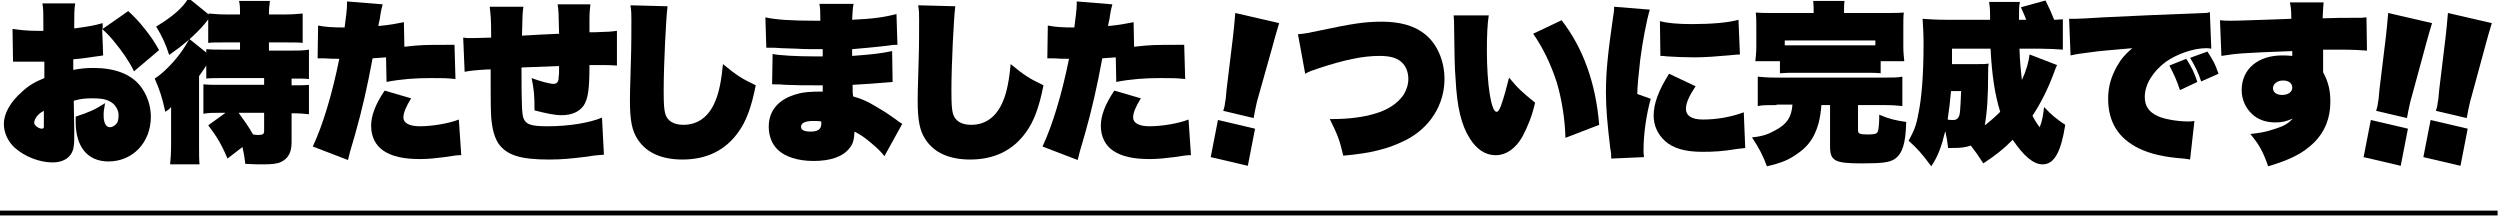
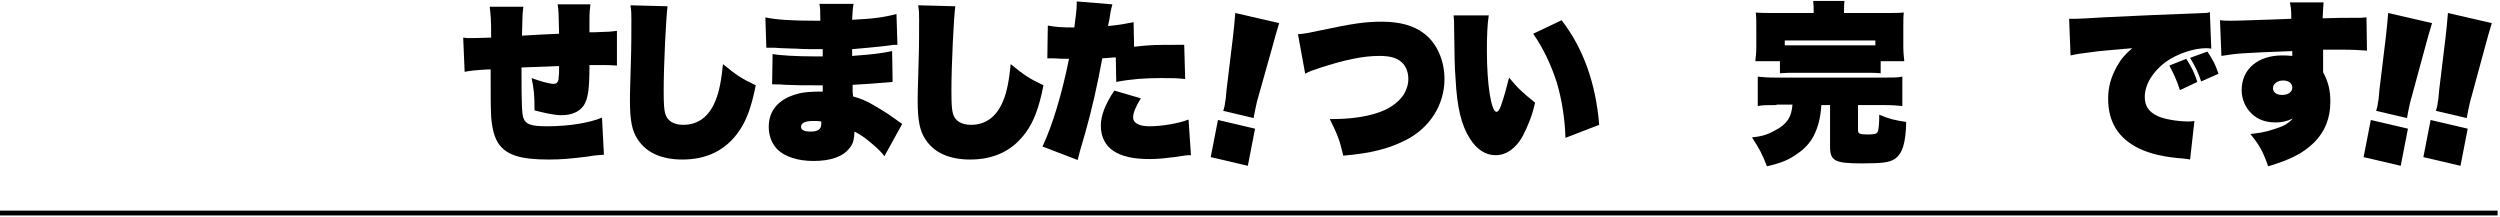
<svg xmlns="http://www.w3.org/2000/svg" version="1.1" id="レイヤー_1" x="0px" y="0px" viewBox="0 0 518.7 45" style="enable-background:new 0 0 518.7 45;" xml:space="preserve">
  <rect y="43.7" width="518.2" height="1" />
  <g>
-     <path d="M26.6,2.3c1.1,1,2.2,2.1,3.6,3.9c1.1,1.4,1.8,2.4,2.8,4.2l-5.2,4.4c-0.9-1.9-2.4-4.1-3.9-5.9c-0.8-1-1.3-1.6-2.7-2.9   l0.2,5.5c-0.5,0.1-0.7,0.1-1.4,0.2c-2,0.3-3.4,0.5-4.8,0.6v2.2c1.6-0.3,2.7-0.4,4.2-0.4c4.3,0,7.6,1.2,9.6,3.6   c1.4,1.7,2.3,4.1,2.3,6.5c0,5.4-3.8,9.3-8.8,9.3c-4.3,0-6.8-3-6.8-8.2c0-0.1,0-0.6,0-1.1c3-1,3.9-1.4,6.1-2.8   c-0.3,1.6-0.3,1.8-0.3,2.6c0,1.5,0.5,2.4,1.3,2.4c0.6,0,1.3-0.5,1.6-1.1c0.1-0.3,0.2-0.8,0.2-1.4c0-1.2-0.8-2.4-1.9-2.9   c-1-0.5-2-0.6-3.6-0.6c-1.4,0-2.4,0.1-3.8,0.5l0.1,5.9c0,1,0,1.5,0,2c0,1.5-0.2,2.5-0.7,3.2c-0.7,1.1-2.1,1.7-3.8,1.7   c-2.7,0-5.8-1.2-7.9-3.1c-1.4-1.3-2.2-3.1-2.2-4.9c0-2.2,1.4-4.6,3.8-6.7c1.3-1.2,2.6-2,4.6-2.8l0-3.4c-1.2,0-2,0-3.1,0   c-0.6,0-1.1,0-1.5,0c-0.5,0-0.9,0-1,0c-0.2,0-0.5,0-0.9,0L2.6,6c1.5,0.2,2.9,0.4,5.2,0.4c0.2,0,0.5,0,1.2,0V5.9   c0-3.8,0-3.8-0.2-5.2h6.8c-0.2,1.4-0.2,1.9-0.2,4.8v0.4c2.3-0.3,4.2-0.6,5.9-1.1l0,1.2L26.6,2.3z M9.1,23c-1.1,0.5-2,1.6-2,2.5   c0,0.5,0.9,1.2,1.6,1.2c0.2,0,0.3-0.1,0.4-0.3c0-0.1,0-0.1,0-1V23z" />
-     <path d="M45.9,23.4c-1.6,0-2.6,0-3.7,0.2v-6.1c1.1,0.1,1.6,0.1,3.3,0.1h9.3v-1.4h-8.7c-1.7,0-2.4,0-3.3,0.1v-2.7   c-0.5,0.8-0.9,1.3-1.5,2.2V30c0,2.1,0,3.1,0.1,4.1h-6.1c0.1-1.1,0.2-2.2,0.2-4.3v-7.6c-0.4,0.5-0.6,0.6-1.2,1   c-0.7-3.2-1.2-4.6-2.2-6.9c1.7-1.1,3.6-3,5.2-5.1c0.9-1.2,1.4-2.1,2-3.1l3.5,2.8v-0.7c1.1,0.1,1.6,0.1,3.3,0.1h3.7V8.8h-3   c-1.8,0-2.8,0-3.6,0.1V4C43,4.3,43,4.3,42.5,4.9c-0.7,0.9-2.2,2.4-3.6,3.6c-1.3,1.1-2.1,1.7-3.8,2.9c-0.8-2.5-1.5-3.9-2.7-5.9   c3.2-1.9,5.6-3.9,6.7-5.9L43.3,3V2.8C44.4,2.9,45.4,3,47.1,3h2.7V2.7c0-0.9,0-1.6-0.2-2.5h6.4c-0.1,0.9-0.2,1.6-0.2,2.6V3h3.2   c1.7,0,2.7-0.1,3.8-0.2v6.1c-0.8-0.1-1.8-0.1-3.7-0.1h-3.3v1.7h4.4c1.6,0,2.7,0,3.9-0.2v6.1c-0.8-0.1-1.5-0.1-3.6-0.1v1.4   c1.7,0,2.6,0,3.6-0.1v6.1c-1-0.1-1.8-0.2-3.6-0.2v6c0,2.1-0.7,3.4-2.2,4.1c-0.8,0.4-2,0.5-3.8,0.5c-0.8,0-1.6,0-3.6-0.1   c-0.2-1.6-0.3-2.2-0.6-3.5l-3.1,2.4C46,30,44.9,28.2,43.2,26l3.6-2.6H45.9z M49.5,23.4c1.1,1.5,2.1,2.9,3,4.5   c0.6,0.1,0.8,0.1,1.1,0.1c1,0,1.2-0.2,1.2-0.9v-3.7H49.5z" />
-     <path d="M66,5.3c1.5,0.3,3,0.4,5.5,0.4c0.3-2.3,0.5-3.8,0.5-4.8V0.3l7.4,0.6c-0.2,0.8-0.3,0.9-0.6,3c-0.1,0.4-0.1,0.6-0.2,0.9   c0,0.1,0,0.1-0.1,0.6c2.3-0.2,3.8-0.5,5.3-0.8l0.1,5.1c3.7-0.4,3.7-0.4,10.4-0.4l0.2,7.1c-1.8-0.2-2.6-0.2-5-0.2   c-3.3,0-6.2,0.2-9.3,0.8l-0.1-5.1c-1.2,0.1-1.6,0.1-2.8,0.2c-1,5.5-2.2,10.8-3.6,15.7c-1.1,3.7-1.2,4.1-1.5,5.4l-7.3-2.8   c2.1-4.5,4-10.8,5.5-18.2c-1.4,0-1.6,0-3.2-0.1c-0.1,0-0.3,0-0.4,0c-0.2,0-0.3,0-0.9,0L66,5.3z M85.3,20.4c-1.1,1.8-1.6,3-1.6,4   c0,1.1,1.2,1.8,3.4,1.8c2.6,0,6.1-0.6,8.1-1.4l0.5,7.4c-0.9,0-0.9,0-3.5,0.4c-1.6,0.2-3.3,0.4-5,0.4c-3.4,0-5.8-0.5-7.6-1.7   c-1.7-1.1-2.6-3-2.6-5.2c0-2.1,0.9-4.5,2.8-7.3L85.3,20.4z" />
    <path d="M108.6,1.3c-0.2,1.6-0.2,1.6-0.3,6.1c3.3-0.2,3.3-0.2,7.7-0.4c-0.1-4.6-0.1-4.6-0.3-6.1h6.8c-0.1,0.9-0.2,1.6-0.2,3.2v2.6   c1.2,0,1.2,0,3.3-0.1c1,0,1.4-0.1,2.4-0.2l0,7.2c-1.4-0.1-1.9-0.1-2.9-0.1h-0.9l-1.9,0c0,5.1-0.3,7-1.2,8.4c-0.9,1.3-2.5,2-4.6,2   c-1.4,0-3.3-0.4-5.6-1c0-3.2-0.1-4.2-0.6-6.7c1.9,0.7,3.7,1.2,4.6,1.2c0.6,0,1-0.4,1-1.3c0.1-0.7,0.1-0.7,0.1-2.4   c-2.6,0.1-5.2,0.2-7.8,0.3c0,8,0.1,9.6,0.4,10.5c0.5,1.3,1.5,1.7,5,1.7c4.4,0,8.7-0.7,11.3-1.8l0.4,7.7c-1.3,0.1-1.7,0.1-3.5,0.4   c-3.3,0.4-5.2,0.6-7.9,0.6c-5.9,0-8.7-0.9-10.4-3.2c-0.9-1.3-1.4-3.1-1.6-5.7c-0.1-1.7-0.1-5.2-0.1-7.8c0-0.5,0-1.1,0-2   c-0.6,0-0.6,0-2.1,0.1c-1,0.1-1.8,0.1-3.3,0.4l-0.3-7.1c0.6,0.1,1,0.1,1.4,0.1c0.3,0,1.8,0,4.4-0.1c0-0.4,0-0.6,0-0.7   c0-3-0.1-4-0.3-5.7H108.6z" />
    <path d="M138.5,1.3c-0.3,2.3-0.8,12-0.8,17.5c0,2.9,0.1,3.9,0.3,4.7c0.4,1.6,1.8,2.4,3.8,2.4c3,0,5.3-1.7,6.6-4.9   c0.8-1.8,1.3-4.5,1.6-7.7c2.9,2.4,3.9,3,6.8,4.4c-0.9,4.6-2,7.5-3.6,9.7c-2.7,3.8-6.6,5.7-11.6,5.7c-4.3,0-7.5-1.4-9.3-4.2   c-1.2-1.8-1.6-4-1.6-8.1c0-1.2,0-1.2,0.2-8.2C131,10,131,5.9,131,4.1c0-1.2,0-1.8-0.2-3L138.5,1.3z" />
    <path d="M158.8,3.6c2.2,0.5,5.5,0.7,10.4,0.7c0,0,0.6,0,1,0c0-2,0-2.6-0.2-3.5h7.1c-0.2,1.1-0.2,1.5-0.3,3.3   c4.3-0.2,6.6-0.5,9.2-1.2l0.2,6.4c-1,0-1,0-3.1,0.3c-1.6,0.2-4.1,0.4-6.3,0.6v1.4c4.1-0.3,5.9-0.5,8.3-1l0.1,6.4   c-3.2,0.3-6.4,0.5-8.3,0.6c0,1.6,0,1.6,0.1,2.4c1.7,0.5,2.7,0.9,4.4,1.9c1.7,1,2.1,1.2,4.5,2.9c0.3,0.2,0.6,0.5,1.3,0.9l-3.7,6.7   c-0.7-0.9-1.3-1.5-2.6-2.6c-1.5-1.3-2.3-1.8-3.6-2.5c-0.1,1.7-0.3,2.6-1.1,3.5c-1.3,1.7-3.9,2.6-7.4,2.6c-3.3,0-6-0.9-7.5-2.4   c-1.2-1.2-1.8-2.9-1.8-4.7c0-3.4,2.1-5.8,5.9-6.8c1.3-0.4,2.8-0.5,5.3-0.5c0-0.4,0-0.6,0-0.8c0-0.1,0-0.2,0-0.5c-0.9,0-1.5,0-1.7,0   c-2.2,0-3.8,0-6-0.1c-1.2-0.1-1.2-0.1-2.8-0.1l0.1-6.3c1.4,0.3,5.1,0.5,8.6,0.5c0.5,0,0.9,0,1.8,0v-1.5c-0.3,0-0.5,0-0.6,0   c-1.1,0-3.7,0-4.8-0.1c-3.3-0.1-3.3-0.1-4.7-0.2c-0.5,0-0.9,0-1,0c-0.1,0-0.3,0-0.6,0L158.8,3.6z M168.7,25.1   c-1.6,0-2.5,0.4-2.5,1.2c0,0.7,0.7,1,2,1c1.5,0,2.2-0.5,2.2-1.6c0-0.2,0-0.5,0-0.5C169.8,25.1,169.4,25.1,168.7,25.1z" />
    <path d="M198.2,1.3c-0.3,2.3-0.8,12-0.8,17.5c0,2.9,0.1,3.9,0.3,4.7c0.4,1.6,1.8,2.4,3.8,2.4c3,0,5.3-1.7,6.6-4.9   c0.8-1.8,1.3-4.5,1.6-7.7c2.9,2.4,3.9,3,6.8,4.4c-0.9,4.6-2,7.5-3.6,9.7c-2.7,3.8-6.6,5.7-11.6,5.7c-4.3,0-7.5-1.4-9.3-4.2   c-1.2-1.8-1.6-4-1.6-8.1c0-1.2,0-1.2,0.2-8.2c0.1-2.6,0.1-6.7,0.1-8.5c0-1.2,0-1.8-0.2-3L198.2,1.3z" />
    <path d="M217.4,5.3c1.5,0.3,3,0.4,5.5,0.4c0.3-2.3,0.5-3.8,0.5-4.8V0.3l7.4,0.6c-0.2,0.8-0.3,0.9-0.6,3c-0.1,0.4-0.1,0.6-0.2,0.9   c0,0.1,0,0.1-0.1,0.6c2.3-0.2,3.8-0.5,5.3-0.8l0.1,5.1c3.7-0.4,3.7-0.4,10.4-0.4l0.2,7.1c-1.8-0.2-2.6-0.2-5-0.2   c-3.3,0-6.2,0.2-9.3,0.8l-0.1-5.1c-1.2,0.1-1.6,0.1-2.8,0.2c-1,5.5-2.2,10.8-3.6,15.7c-1.1,3.7-1.2,4.1-1.5,5.4l-7.3-2.8   c2.1-4.5,4-10.8,5.5-18.2c-1.4,0-1.6,0-3.2-0.1c-0.1,0-0.3,0-0.4,0c-0.2,0-0.3,0-0.9,0L217.4,5.3z M236.7,20.4   c-1.1,1.8-1.6,3-1.6,4c0,1.1,1.2,1.8,3.4,1.8c2.6,0,6.1-0.6,8.1-1.4l0.5,7.4c-0.9,0-0.9,0-3.5,0.4c-1.6,0.2-3.3,0.4-5,0.4   c-3.4,0-5.8-0.5-7.6-1.7c-1.7-1.1-2.6-3-2.6-5.2c0-2.1,0.9-4.5,2.8-7.3L236.7,20.4z" />
    <path d="M269.3,7.1c1.4-0.1,2.4-0.3,4.7-0.8c6.6-1.4,9.2-1.8,12.7-1.8c3.7,0,6.6,0.8,8.7,2.4c2.7,2,4.3,5.6,4.3,9.5   c0,5.4-3.1,10.2-8.1,12.7c-3.6,1.8-7.2,2.7-12.9,3.2c-0.7-3.1-1.2-4.4-2.8-7.6c0.3,0,0.5,0,0.7,0c3.2,0,6.3-0.4,8.6-1.1   c2.8-0.8,4.7-2.1,6-3.9c0.6-1,1-2.1,1-3.3c0-1.3-0.4-2.4-1.1-3.2c-1-1.1-2.4-1.6-4.9-1.6c-3.4,0-7.2,0.8-12.4,2.5   c-1.8,0.6-2.1,0.7-3,1.2L269.3,7.1z" />
    <path d="M308.9,3.1c-0.3,1.8-0.4,4.4-0.4,7.4c0,7.1,0.9,12.7,2,12.7c0.3,0,0.6-0.4,0.9-1.2c0.7-2,1.2-3.9,1.7-5.9   c1.8,2.2,2.8,3.1,5.4,5.2c-0.6,2.7-1.5,4.9-2.6,7c-1.4,2.5-3.4,3.9-5.6,3.9c-2.1,0-3.9-1.2-5.3-3.4c-1.8-2.8-2.7-6.5-3-12.5   c-0.2-2.6-0.2-3.8-0.3-10.5c0-1.2,0-1.6-0.1-2.6H308.9z M324,4.2c4.5,5.8,7.1,13.1,7.8,21.7l-7,2.7c-0.1-3.7-0.7-7.8-1.8-11.5   c-1.2-3.7-2.8-7.1-4.9-10.1L324,4.2z" />
-     <path d="M342.3,2c-0.7,2.4-1.5,6.6-2,10.5c-0.3,2.7-0.6,5.6-0.6,7l2.8,1c-0.9,3.1-1.5,7.3-1.5,10.6c0,0.5,0,0.8,0.1,1.5l-6.8,0.3   c0-0.8,0-1.1-0.2-2.1c-0.6-5-0.9-8.3-0.9-11.6c0-4.4,0.4-8.1,1.5-15.8c0.1-0.6,0.2-1.1,0.2-2L342.3,2z M351.8,17.9   c-1.4,2.1-2,3.5-2,4.7c0,1.4,1.2,2.2,3.5,2.2c2.9,0,5.8-0.5,8.5-1.5l0.3,7.4c-0.6,0.1-0.8,0.1-1.7,0.2c-2.9,0.5-4.9,0.6-7.2,0.6   c-3.5,0-6.1-0.7-7.8-2.3c-1.5-1.4-2.3-3.2-2.3-5.2c0-2.5,1-5.2,3.2-8.7L351.8,17.9z M344.4,4.4c1.6,0.4,3.7,0.6,6.7,0.6   c3.9,0,7.6-0.3,9.6-0.9l0.3,7.2c-0.5,0-1.4,0.1-2.5,0.2c-2.2,0.2-4.8,0.4-7,0.4c-1.8,0-4-0.1-5.6-0.2c-0.8-0.1-0.9-0.1-1.4-0.1   L344.4,4.4z" />
    <path d="M368.6,21.8c-2,0-2.9,0-3.9,0.2v-6.1c1,0.1,1.9,0.2,3.9,0.2h22.3c2,0,2.8,0,3.8-0.2V22c-1.1-0.1-1.9-0.2-3.9-0.2h-5.3v5.2   c0,0.7,0.3,0.9,1.9,0.9c1.5,0,2-0.1,2.2-0.6c0.2-0.4,0.3-2,0.3-2.9c0-0.1,0-0.4,0-0.6c2.1,0.9,3.5,1.2,5.6,1.5   c-0.1,4.5-0.8,6.6-2.4,7.7c-1.1,0.7-2.6,0.9-6.8,0.9c-5.6,0-6.6-0.5-6.6-3.5v-8.6h-1.8c-0.2,2.8-0.7,4.6-1.6,6.4   c-0.8,1.5-1.9,2.7-3.4,3.7c-1.8,1.3-3.3,1.9-6.3,2.6c-0.9-2.4-1.6-3.7-3.1-6c2.1-0.2,3.3-0.6,4.9-1.5c2.4-1.3,3.3-2.7,3.5-5.3   H368.6z M364.2,12.7c0.1-0.9,0.2-1.9,0.2-3.2V5.7c0-1.4,0-2.2-0.1-3.1c1.1,0.1,2.2,0.1,4.2,0.1h7.8c0-1.1,0-1.7-0.1-2.5h6.5   c-0.1,0.6-0.1,1.4-0.1,2.3v0.2h8.2c2,0,3.1,0,4.2-0.1c-0.1,0.8-0.1,1.7-0.1,3.1v3.9c0,1.2,0.1,2.2,0.2,3.1h-4.9v2.5   c-1-0.1-1.9-0.1-3.6-0.1h-13.7c-1.7,0-2.5,0-3.6,0.1v-2.5H364.2z M389.1,9.4v-1h-18.8v1H389.1z" />
-     <path d="M426.8,13.5c-0.2,0.4-0.4,0.9-0.8,2c-1,2.7-2.6,6-4.3,8.5c0.6,1.2,1.1,1.9,1.5,2.4c0.5-1.3,0.7-2.3,0.9-4.2   c1.6,1.7,2.6,2.5,4.4,3.7c-0.9,5.7-2.3,8.2-4.7,8.2c-1.9,0-3.9-1.7-6.2-5.1c-2,2-3.4,3.1-6.1,4.9c-1.3-2-1.6-2.4-2.6-3.7   c-1.2,0.4-2,0.5-3.9,0.5c-0.2,0-0.5,0-0.8,0c-0.2-1.6-0.3-2.2-0.6-3.5c-0.8,3.3-1.5,5.2-2.9,7.3c-2-2.7-2.9-3.7-4.7-5.3   c1.1-2,1.6-3.2,2-5.5c0.7-3.2,1.1-8.2,1.1-14.6c0-1.9-0.1-3.7-0.2-5.2c1.4,0.1,2.9,0.2,4.7,0.2h9.3c0-0.4,0-0.4,0-0.9   c0-1.4-0.1-2.2-0.2-2.8h6.4c-0.2,0.9-0.2,1.4-0.2,3.7h1.5c-0.4-1.1-0.7-1.6-1.1-2.6l5.1-1.4c0.8,1.6,1.2,2.5,1.8,4   c0.8,0,1.1-0.1,1.8-0.1v6.3c-1.2-0.1-3.1-0.2-4.6-0.2H419c0.1,3.1,0.3,4.5,0.5,6.5c0.9-1.9,1.4-3.7,1.6-5.3L426.8,13.5z    M404.8,18.9c-0.2,2.2-0.4,3.9-0.7,5.9c0.4,0.1,0.9,0.1,1.1,0.1c0.5,0,0.8-0.1,1.1-0.5c0.4-0.6,0.4-1.2,0.6-5.5H404.8z M410.5,13.3   c1.1,0,1.5,0,2.1-0.1c-0.1,0.6-0.1,1-0.1,1.8c0,4.9-0.2,8.2-0.7,11c1.3-1,2.1-1.7,3.2-2.8c-1.1-3.6-1.7-7.4-2-13.1H405v1.4   c0,0.9,0,1.1,0,1.8H410.5z" />
    <path d="M429.3,3.9c0.6,0,1,0,1.3,0c0.9,0,2.4-0.1,5.8-0.3c3.6-0.2,15.3-0.7,20.8-0.9c0.6,0,0.8,0,1.3-0.2l0.3,7.6   c-0.5-0.1-0.7-0.1-1.1-0.1c-2.6,0-6,1.2-8.3,2.8c-2.7,2-4.4,4.7-4.4,7.3c0,1.9,0.8,3.1,2.7,4c1.3,0.6,4,1.1,6.3,1.1   c0.4,0,0.7,0,1.3-0.1l-0.9,8c-0.5-0.1-0.6-0.1-1.3-0.2c-4.2-0.3-7-1-9.3-2.1c-4.3-2.1-6.4-5.5-6.4-10.3c0-2.5,0.6-4.5,1.8-6.7   c0.9-1.6,1.7-2.5,3.2-3.8c-4.4,0.4-7.2,0.6-8.3,0.8c-2.5,0.3-3.1,0.4-4.5,0.7L429.3,3.9z M452.3,18.7c-0.7-2.1-1.2-3.2-2.2-5.1   l3.5-1.4c1.1,1.7,1.7,2.9,2.3,4.8L452.3,18.7z M456.7,16.9c-0.6-1.8-1.2-3.1-2.3-4.9l3.6-1.3c1.4,2.2,1.5,2.4,2.3,4.6L456.7,16.9z" />
    <path d="M460.6,4.2c0.9,0.1,1.3,0.1,2.2,0.1c1.9,0,3.8-0.1,12.6-0.4c0-1.9-0.1-2.5-0.3-3.4l7,0c-0.1,1-0.1,1.4-0.2,3.3   c2.8-0.1,4.4-0.1,5.5-0.1c0.7,0,1.3,0,1.4,0c1.1,0,1.3,0,2.2-0.1l0.1,6.9c-1.5-0.1-2.6-0.2-5.9-0.2c-1.3,0-1.9,0-3.2,0   c0,0.5,0,0.5,0,2.3V15c1.1,2,1.5,3.8,1.5,6.1c0,3.4-1.1,6.2-3.4,8.5c-2.3,2.2-4.8,3.5-9.5,4.9c-1.1-3.1-1.8-4.4-3.7-6.7   c1.8-0.2,3.2-0.4,4.9-1c2-0.6,2.9-1.1,3.9-2.2c-1.4,0.6-2.2,0.8-3.6,0.8c-2,0-3.7-0.6-4.9-1.8c-1.3-1.2-2.1-3-2.1-4.9   c0-4.4,3.4-7.2,8.4-7.2c0.6,0,1.1,0,2.1,0.1c0-0.2,0-0.4,0-0.5c0-0.1,0-0.3,0-0.5c-10.8,0.4-11.5,0.5-14.7,1L460.6,4.2z    M471.6,18.3c0,0.9,0.8,1.4,1.9,1.4c1.2,0,2.1-0.6,2.1-1.5c0-0.9-0.7-1.5-1.9-1.5C472.5,16.7,471.6,17.4,471.6,18.3z" />
  </g>
  <g>
    <path d="M251.2,32.6l1.5-7.7l7.7,1.8l-1.5,7.7L251.2,32.6z M253.8,23c0.2-0.7,0.3-0.9,0.4-1.9c0.1-0.3,0.1-0.4,0.3-2.6l1.3-10.7   c0.2-1.7,0.3-2.8,0.5-5.1l9.1,2.1c-0.6,2-0.9,3-1.4,4.9L261.1,20c-0.4,1.3-0.5,2.1-0.7,2.9c-0.1,0.5-0.2,1-0.3,1.6L253.8,23z" />
  </g>
  <g>
    <path d="M490.4,32.6l1.5-7.7l7.7,1.8l-1.5,7.7L490.4,32.6z M493,23c0.2-0.7,0.3-0.9,0.4-1.9c0.1-0.3,0.1-0.4,0.3-2.6l1.3-10.7   c0.2-1.7,0.3-2.8,0.5-5.1l9.1,2.1c-0.6,2-0.9,3-1.4,4.9L500.4,20c-0.4,1.3-0.5,2.1-0.7,2.9c-0.1,0.5-0.2,1-0.3,1.6L493,23z" />
  </g>
  <g>
    <path d="M502.8,32.6l1.5-7.7l7.7,1.8l-1.5,7.7L502.8,32.6z M505.4,23c0.2-0.7,0.3-0.9,0.4-1.9c0.1-0.3,0.1-0.4,0.3-2.6l1.3-10.7   c0.2-1.7,0.3-2.8,0.5-5.1l9.1,2.1c-0.6,2-0.9,3-1.4,4.9L512.8,20c-0.4,1.3-0.5,2.1-0.7,2.9c-0.1,0.5-0.2,1-0.3,1.6L505.4,23z" />
  </g>
</svg>